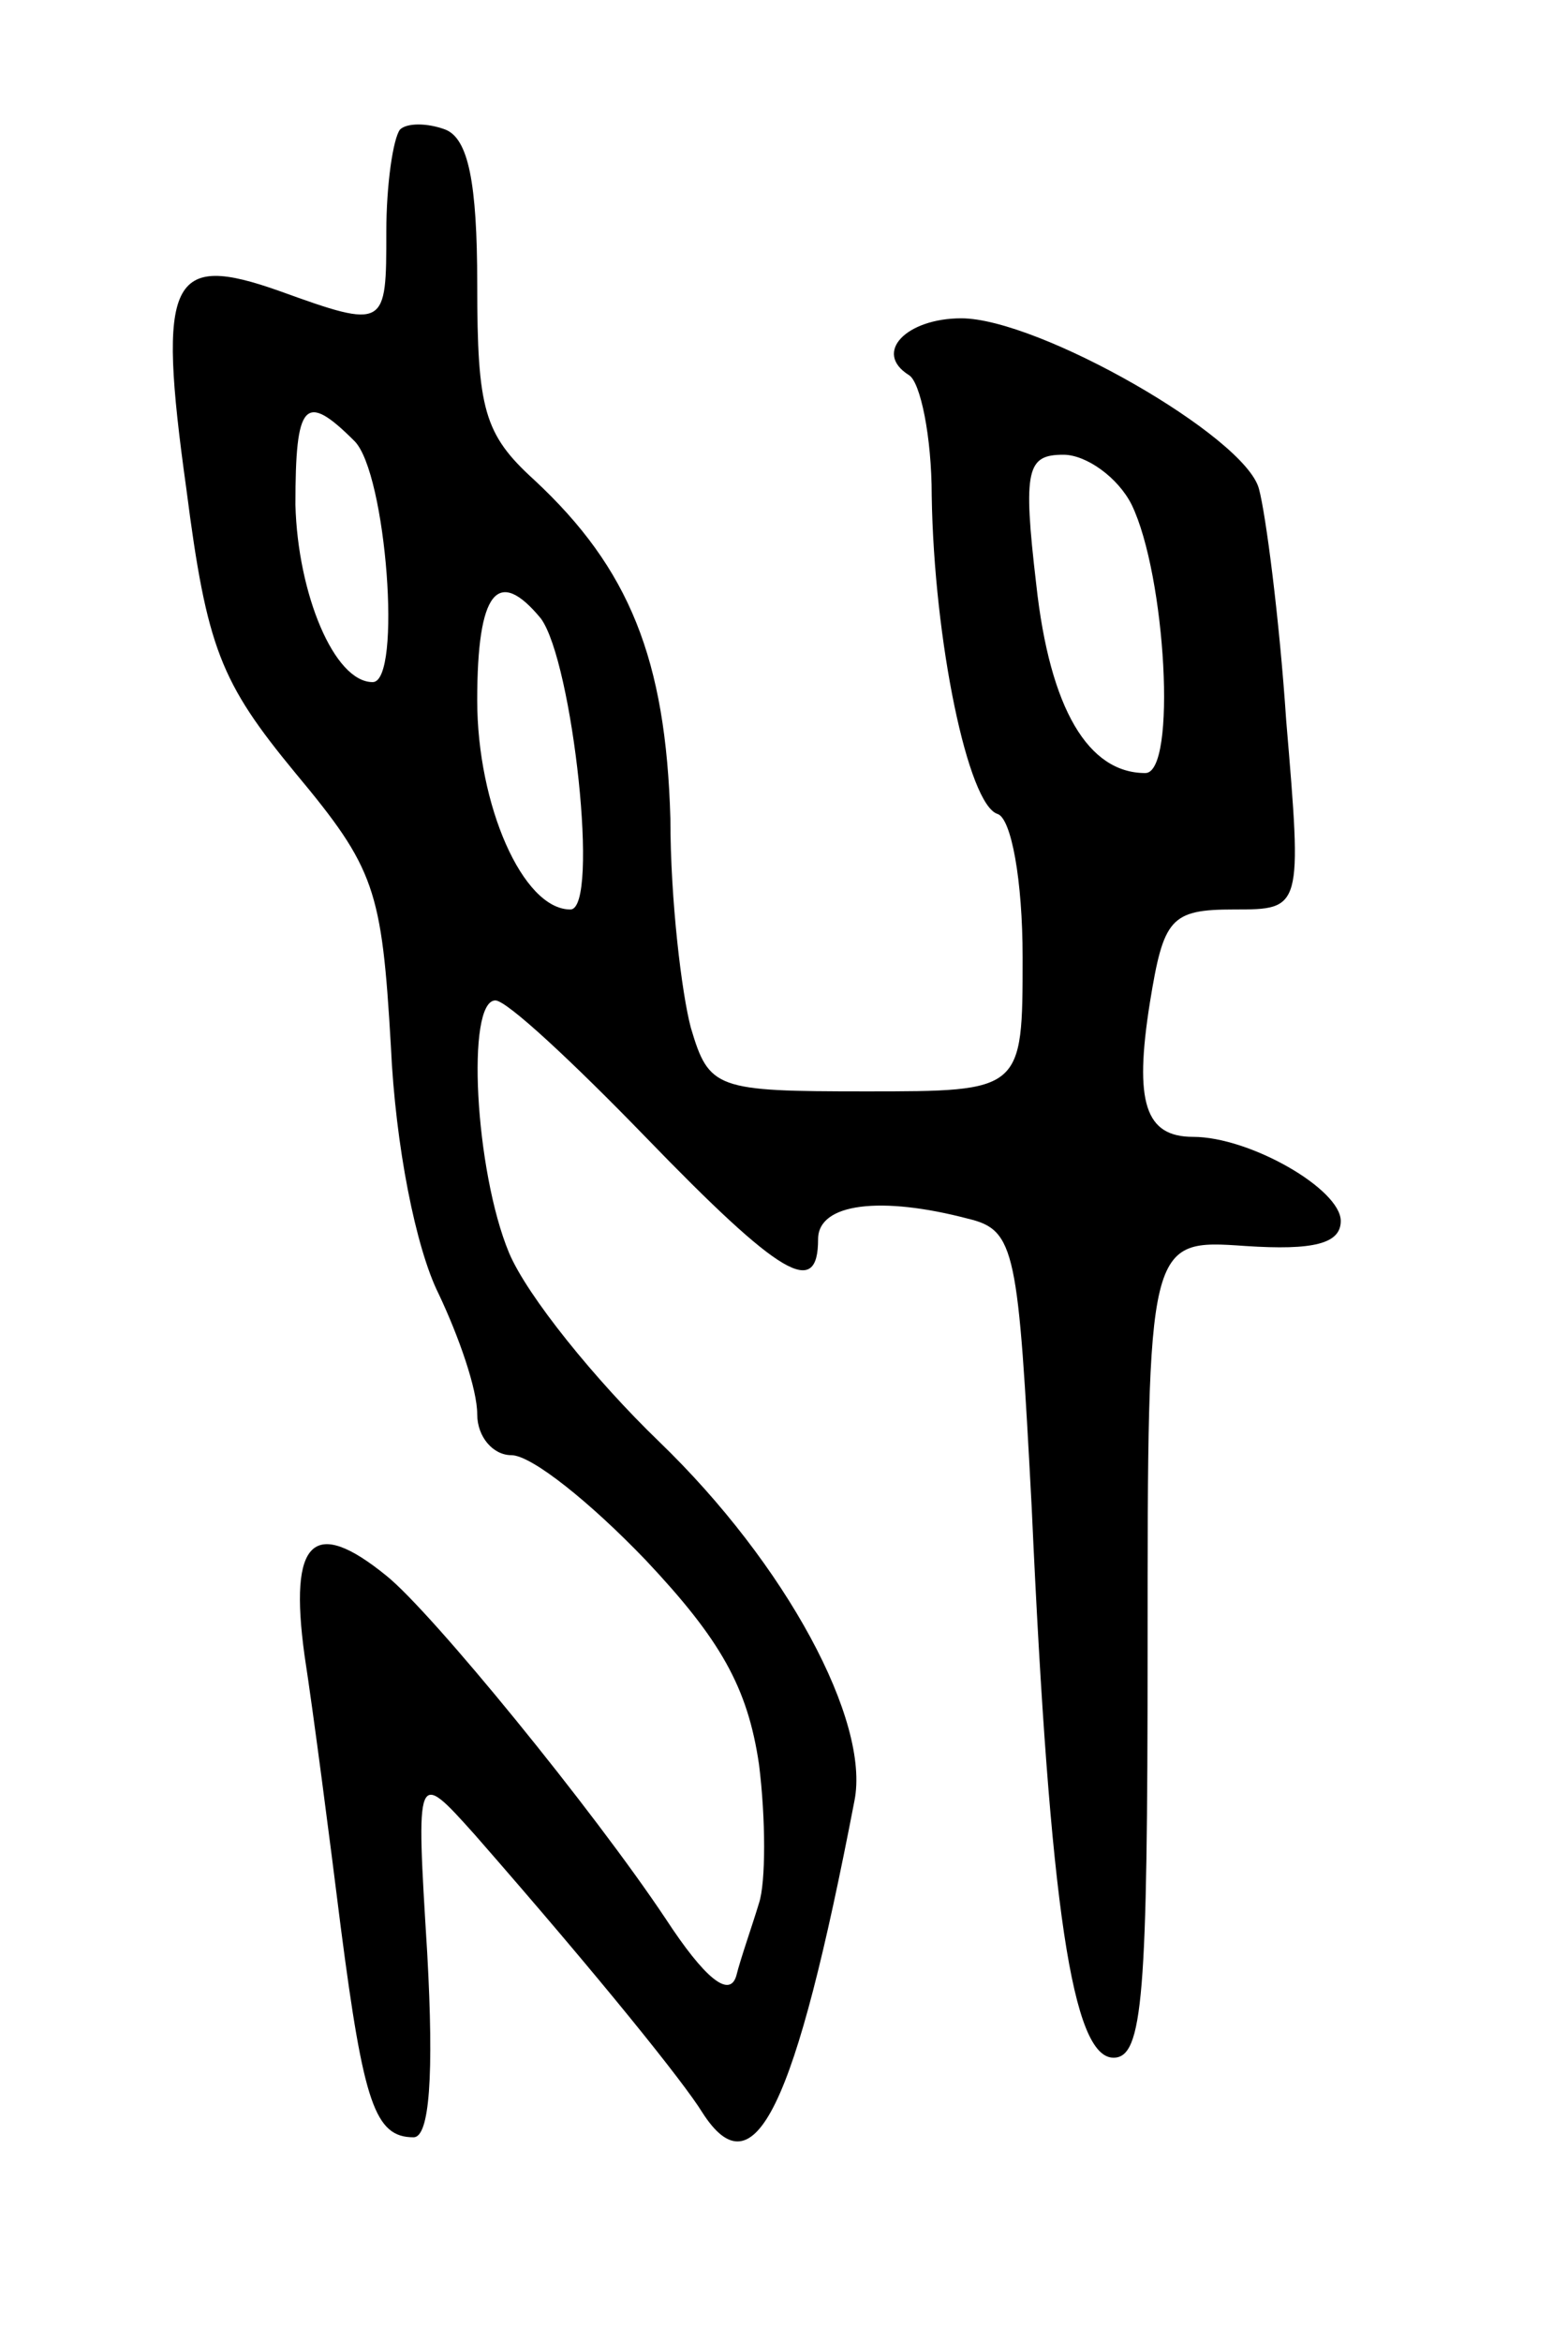
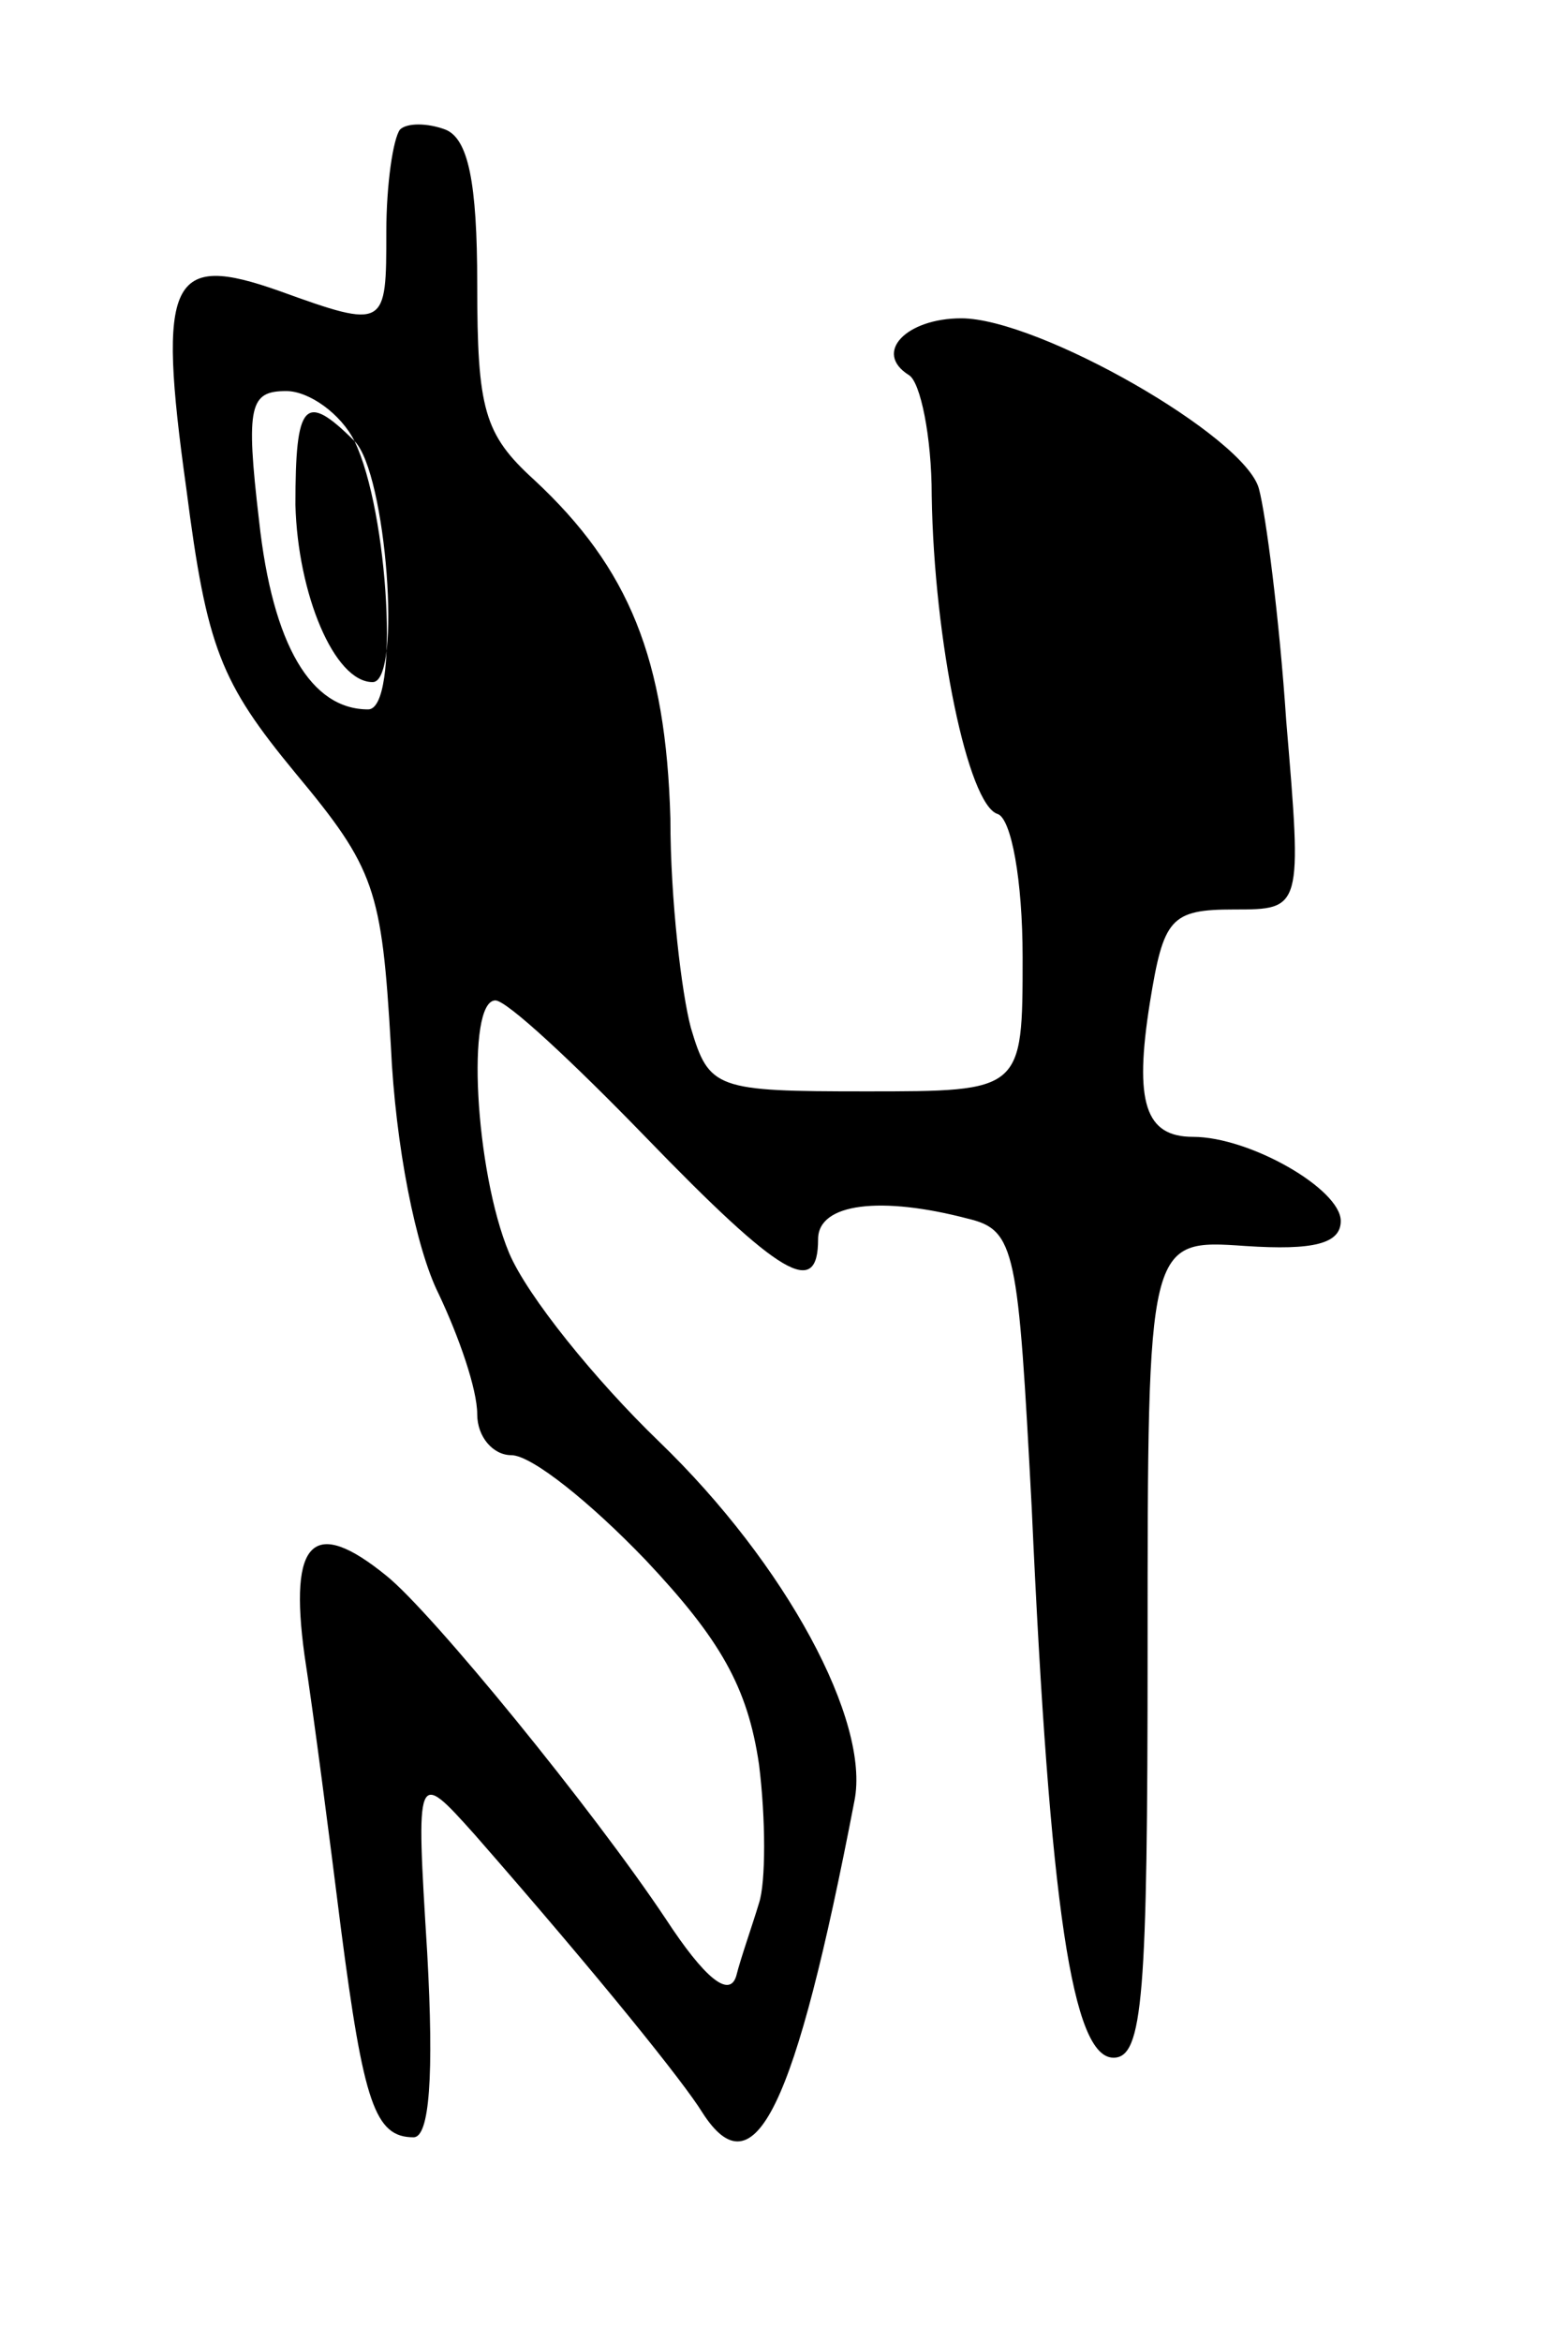
<svg xmlns="http://www.w3.org/2000/svg" version="1.0" width="69" height="103" viewBox="0 0 69 103">
  <g transform="translate(0,103) scale(0.1,-0.1)">
-     <path d="M176 973 c-3 -4 -6 -24 -6 -45 0 -42 0 -43 -47 -26 -48 17 -54 6 -41 -87 9 -70 15 -85 48 -125 35 -42 38 -51 42 -120 2 -44 11 -89 21 -109 9 -19 17 -42 17 -53 0 -10 7 -18 15 -18 9 0 35 -21 59 -46 33 -35 45 -56 50 -90 3 -24 3 -52 0 -61 -3 -10 -8 -24 -10 -32 -3 -10 -14 -1 -31 25 -32 48 -103 135 -123 151 -32 26 -43 16 -36 -35 4 -26 11 -80 16 -120 10 -77 15 -92 32 -92 7 0 9 27 6 81 -5 81 -5 81 21 52 56 -64 92 -109 100 -122 23 -36 41 2 67 137 7 35 -30 104 -86 158 -28 27 -58 64 -66 83 -15 36 -19 111 -6 111 5 0 34 -27 66 -60 60 -62 76 -71 76 -45 0 16 28 19 66 9 21 -5 22 -14 28 -127 8 -177 18 -242 36 -242 13 0 15 27 15 180 0 180 0 180 43 177 30 -2 42 1 42 11 0 14 -40 37 -65 37 -21 0 -26 15 -19 59 6 37 9 41 37 41 30 0 30 0 23 83 -3 45 -9 91 -12 102 -6 23 -97 75 -131 75 -24 0 -39 -15 -23 -25 5 -3 10 -27 10 -53 1 -64 16 -136 29 -140 6 -2 11 -29 11 -63 0 -59 0 -59 -69 -59 -66 0 -69 1 -77 28 -4 15 -9 56 -9 92 -2 70 -18 110 -60 149 -22 20 -25 31 -25 86 0 45 -4 64 -14 68 -8 3 -17 3 -20 0z m-20 -137 c14 -14 21 -106 8 -106 -17 0 -33 39 -34 78 0 45 4 50 26 28z m342 -28 c15 -31 20 -118 6 -118 -25 0 -42 28 -48 83 -6 51 -4 57 12 57 10 0 24 -10 30 -22z m-260 -50 c14 -19 26 -128 13 -128 -21 0 -41 46 -41 92 0 48 9 59 28 36z" />
+     <path d="M176 973 c-3 -4 -6 -24 -6 -45 0 -42 0 -43 -47 -26 -48 17 -54 6 -41 -87 9 -70 15 -85 48 -125 35 -42 38 -51 42 -120 2 -44 11 -89 21 -109 9 -19 17 -42 17 -53 0 -10 7 -18 15 -18 9 0 35 -21 59 -46 33 -35 45 -56 50 -90 3 -24 3 -52 0 -61 -3 -10 -8 -24 -10 -32 -3 -10 -14 -1 -31 25 -32 48 -103 135 -123 151 -32 26 -43 16 -36 -35 4 -26 11 -80 16 -120 10 -77 15 -92 32 -92 7 0 9 27 6 81 -5 81 -5 81 21 52 56 -64 92 -109 100 -122 23 -36 41 2 67 137 7 35 -30 104 -86 158 -28 27 -58 64 -66 83 -15 36 -19 111 -6 111 5 0 34 -27 66 -60 60 -62 76 -71 76 -45 0 16 28 19 66 9 21 -5 22 -14 28 -127 8 -177 18 -242 36 -242 13 0 15 27 15 180 0 180 0 180 43 177 30 -2 42 1 42 11 0 14 -40 37 -65 37 -21 0 -26 15 -19 59 6 37 9 41 37 41 30 0 30 0 23 83 -3 45 -9 91 -12 102 -6 23 -97 75 -131 75 -24 0 -39 -15 -23 -25 5 -3 10 -27 10 -53 1 -64 16 -136 29 -140 6 -2 11 -29 11 -63 0 -59 0 -59 -69 -59 -66 0 -69 1 -77 28 -4 15 -9 56 -9 92 -2 70 -18 110 -60 149 -22 20 -25 31 -25 86 0 45 -4 64 -14 68 -8 3 -17 3 -20 0z m-20 -137 c14 -14 21 -106 8 -106 -17 0 -33 39 -34 78 0 45 4 50 26 28z c15 -31 20 -118 6 -118 -25 0 -42 28 -48 83 -6 51 -4 57 12 57 10 0 24 -10 30 -22z m-260 -50 c14 -19 26 -128 13 -128 -21 0 -41 46 -41 92 0 48 9 59 28 36z" />
  </g>
</svg>